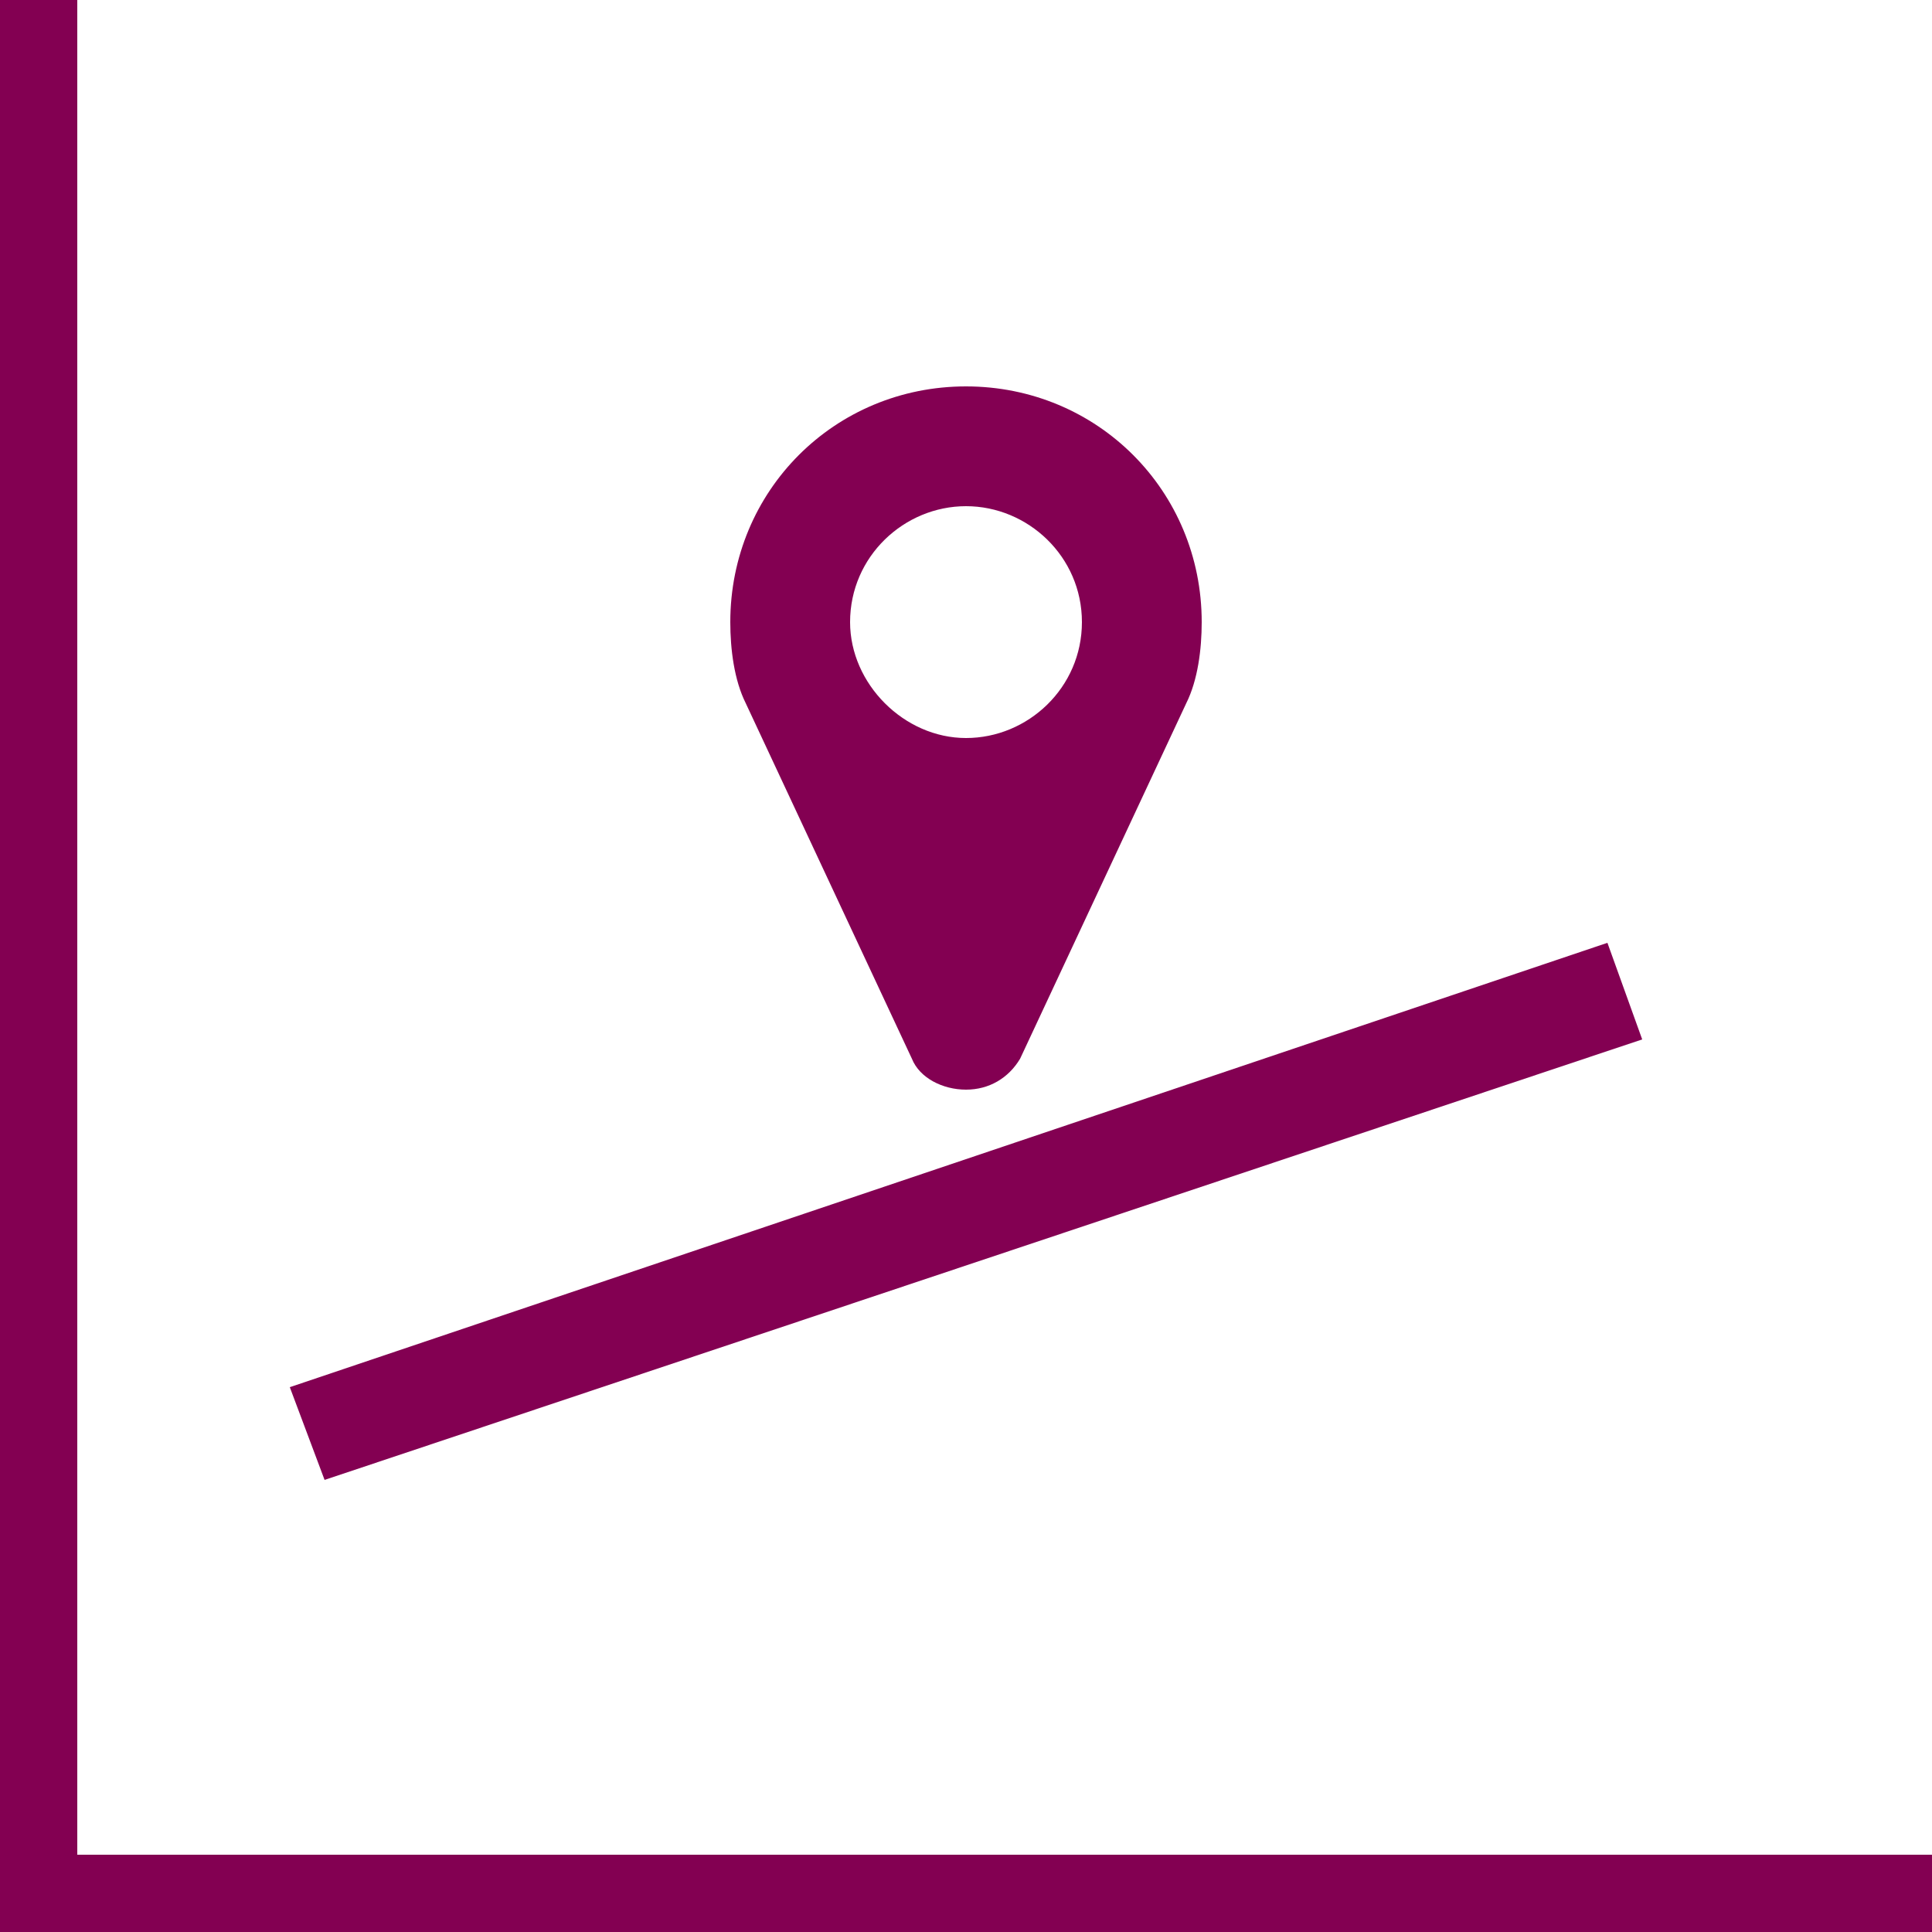
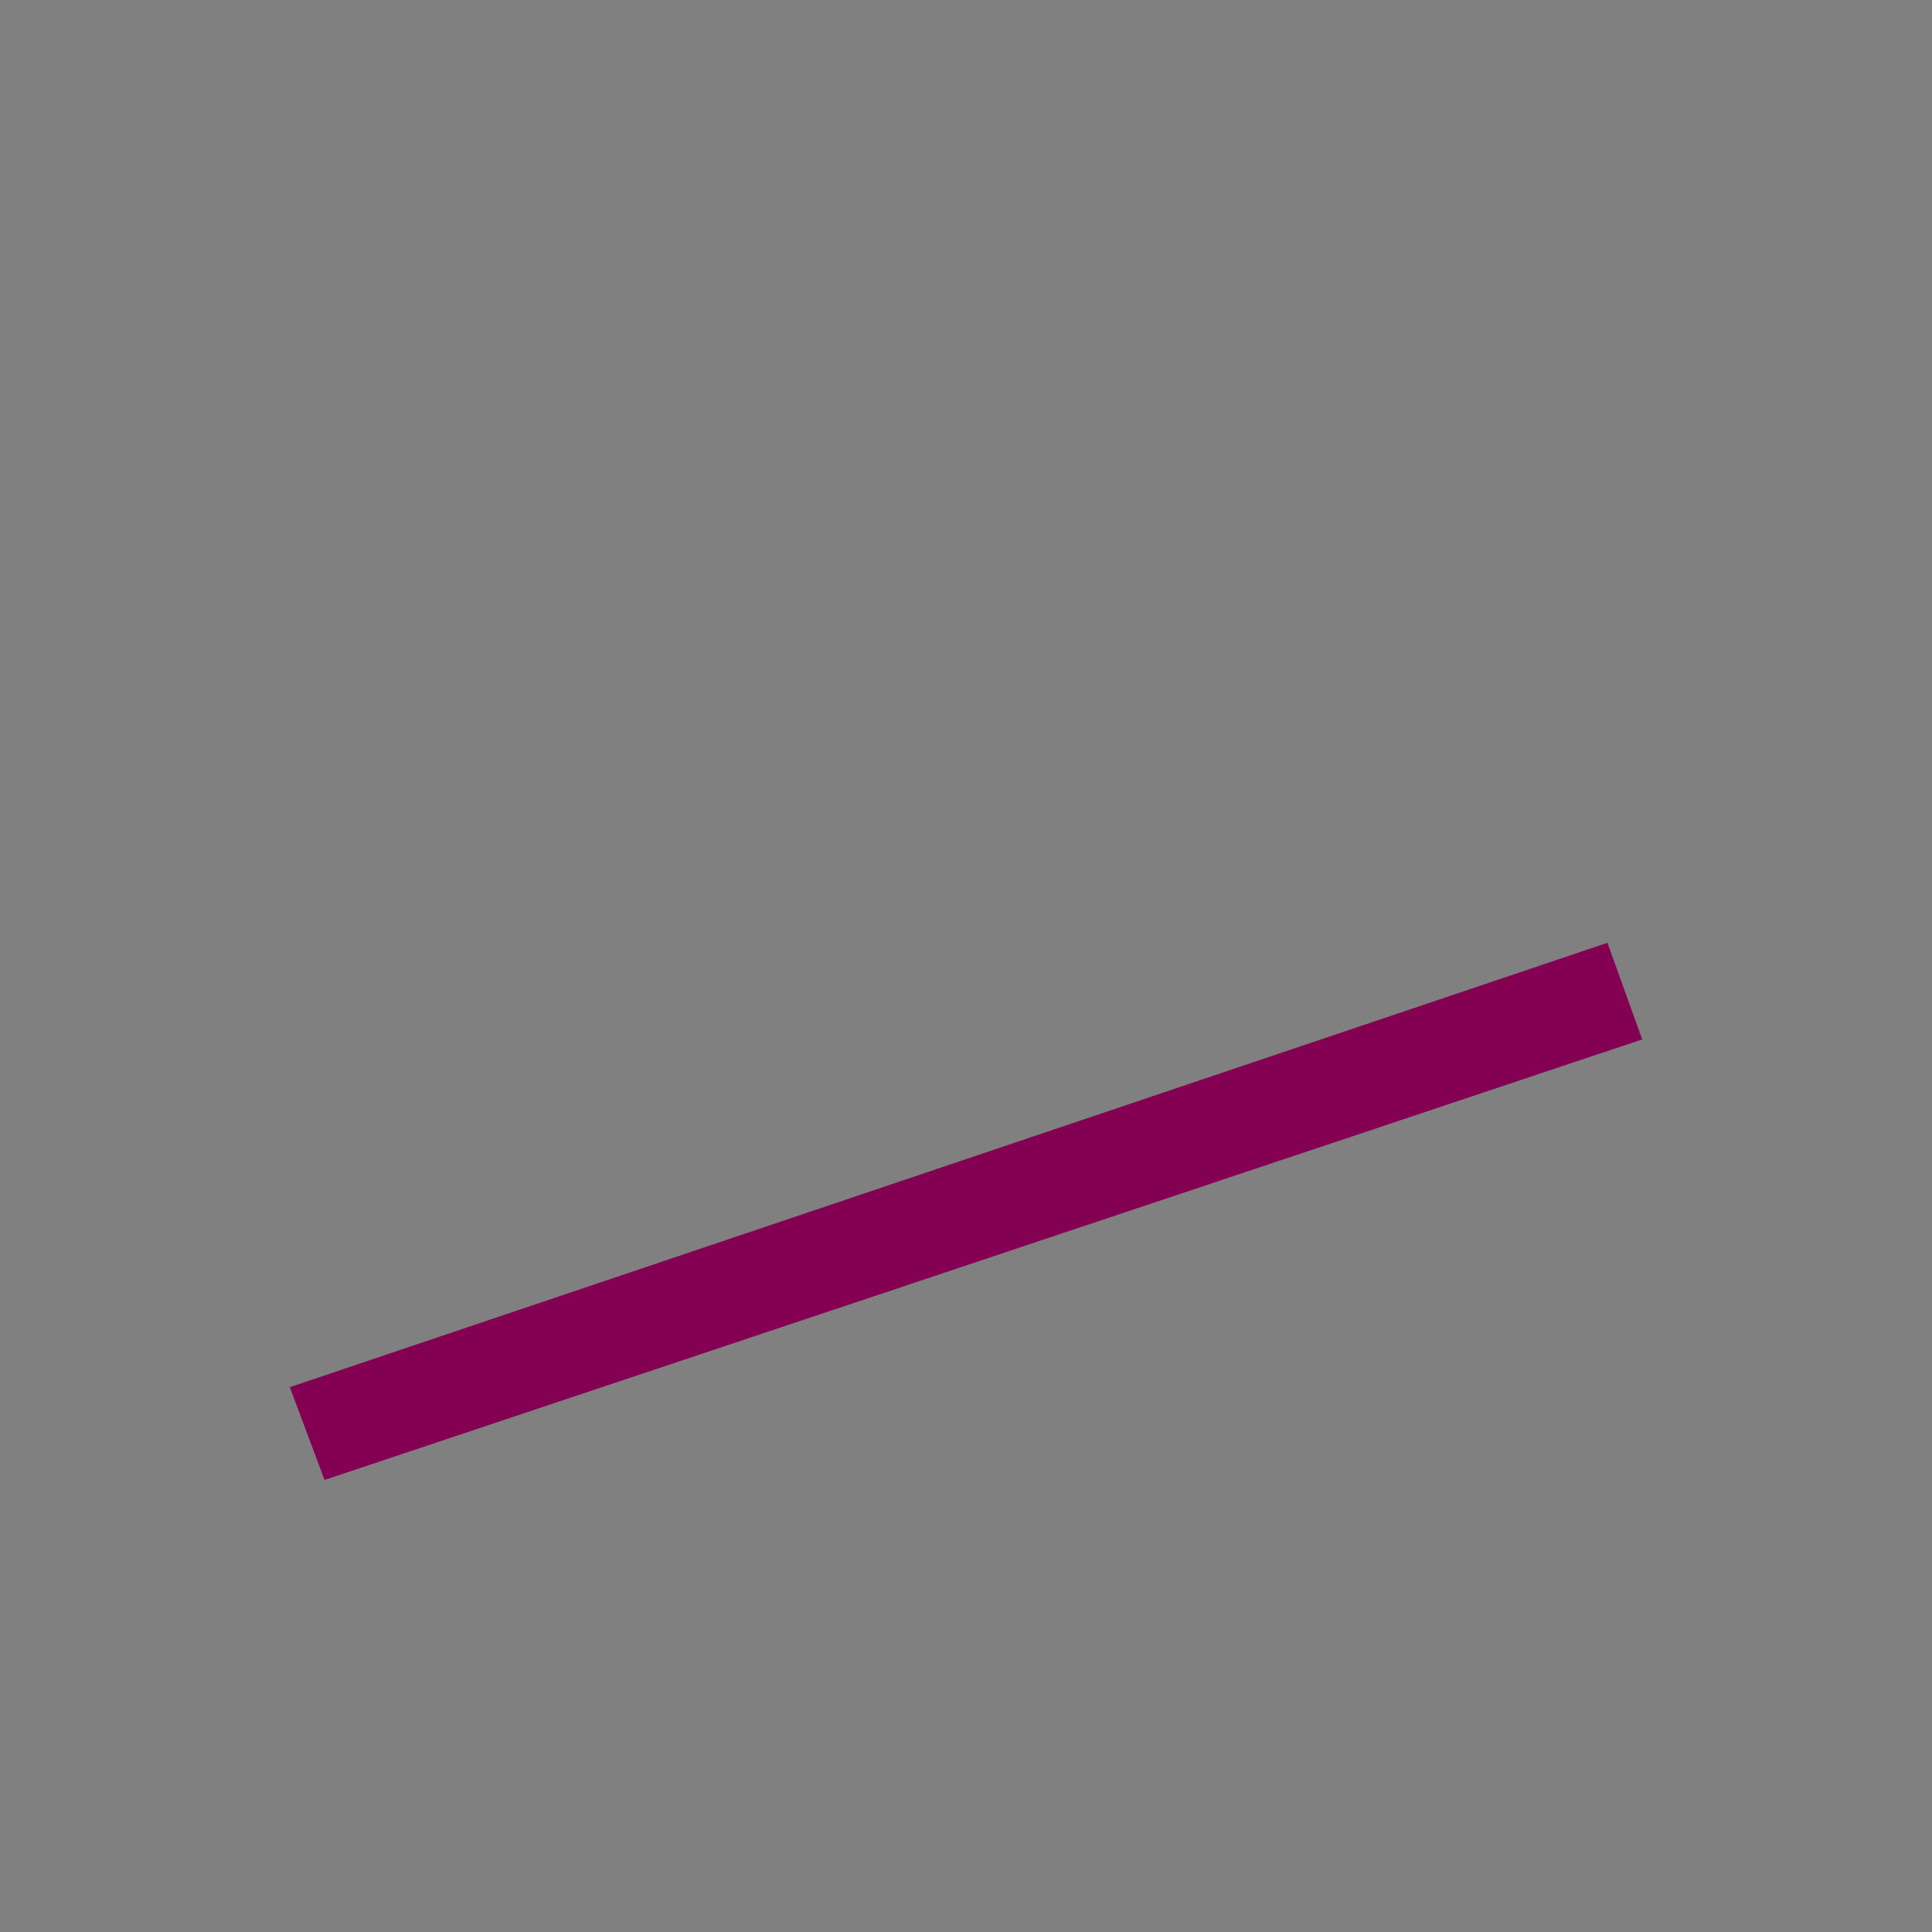
<svg xmlns="http://www.w3.org/2000/svg" xmlns:xlink="http://www.w3.org/1999/xlink" version="1.1" id="Ebene_1" x="0px" y="0px" viewBox="0 0 50 50" style="enable-background:new 0 0 50 50;" xml:space="preserve">
  <rect x="0" y="0" width="50" height="50" fill="#808080" stroke="none" />
  <g id="situation_1_">
    <g>
      <defs>
        <rect id="SVGID_1_" width="50" height="50" />
      </defs>
      <clipPath id="SVGID_2_">
        <use xlink:href="#SVGID_1_" style="overflow:visible;" />
      </clipPath>
-       <rect style="clip-path:url(#SVGID_2_);fill:#FFFFFF;" width="50" height="50" />
      <g style="clip-path:url(#SVGID_2_);">
        <defs>
-           <rect id="SVGID_3_" width="50" height="50" />
-         </defs>
+           </defs>
        <clipPath id="SVGID_4_">
          <use xlink:href="#SVGID_3_" style="overflow:visible;" />
        </clipPath>
        <polyline style="clip-path:url(#SVGID_4_);fill:none;stroke:#830052;stroke-width:2;stroke-miterlimit:10;" points="50,49 1,49      1,0    " />
      </g>
      <polygon style="clip-path:url(#SVGID_2_);fill:#830052;" points="8.4,38.3 7.5,35.9 41.6,24.4 42.5,26.9   " />
      <g style="clip-path:url(#SVGID_2_);">
        <defs>
-           <rect id="SVGID_5_" width="50" height="50" />
-         </defs>
+           </defs>
        <clipPath id="SVGID_6_">
          <use xlink:href="#SVGID_5_" style="overflow:visible;" />
        </clipPath>
-         <path style="clip-path:url(#SVGID_6_);fill:#830052;" d="M31.1,16.1c0-3.4-2.7-6.1-6.1-6.1c-3.4,0-6.1,2.7-6.1,6.1     c0,0.7,0.1,1.5,0.4,2.1l4.3,9.2c0.2,0.5,0.8,0.8,1.4,0.8s1.1-0.3,1.4-0.8l4.3-9.2C31,17.6,31.1,16.8,31.1,16.1 M28,16.1     c0,1.7-1.4,3-3,3s-3-1.4-3-3c0-1.7,1.4-3,3-3S28,14.4,28,16.1" />
      </g>
    </g>
  </g>
</svg>